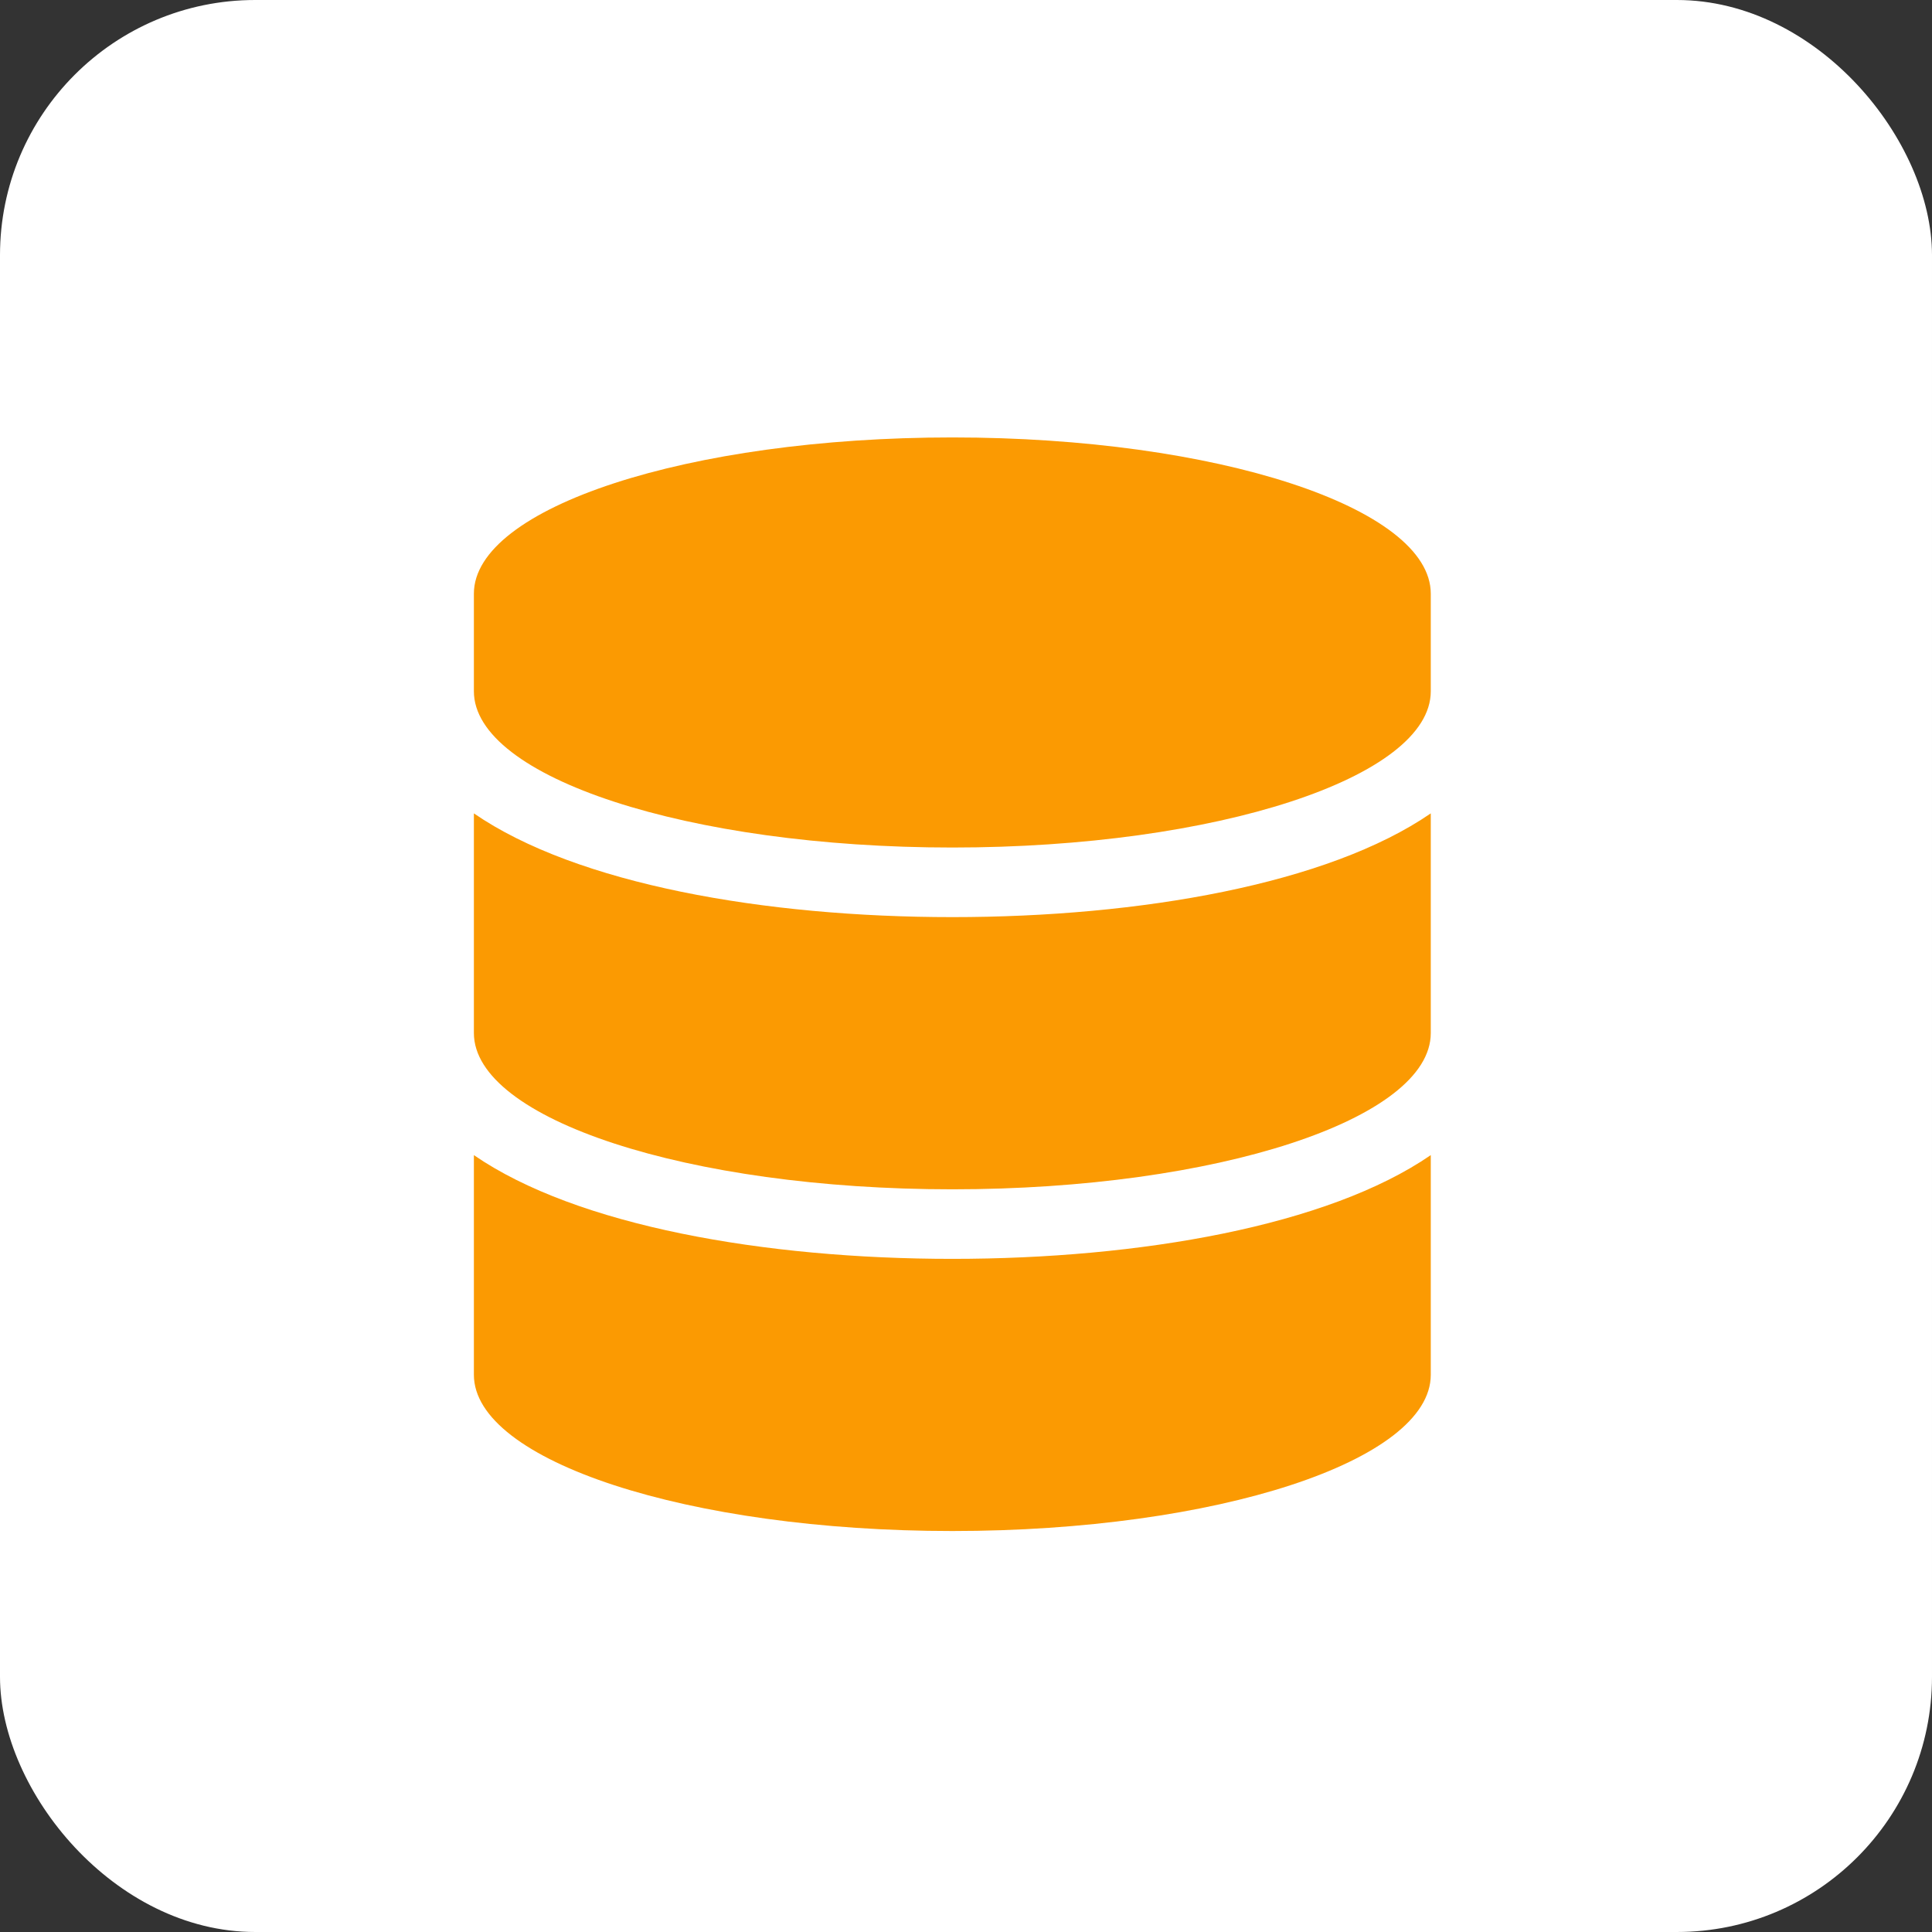
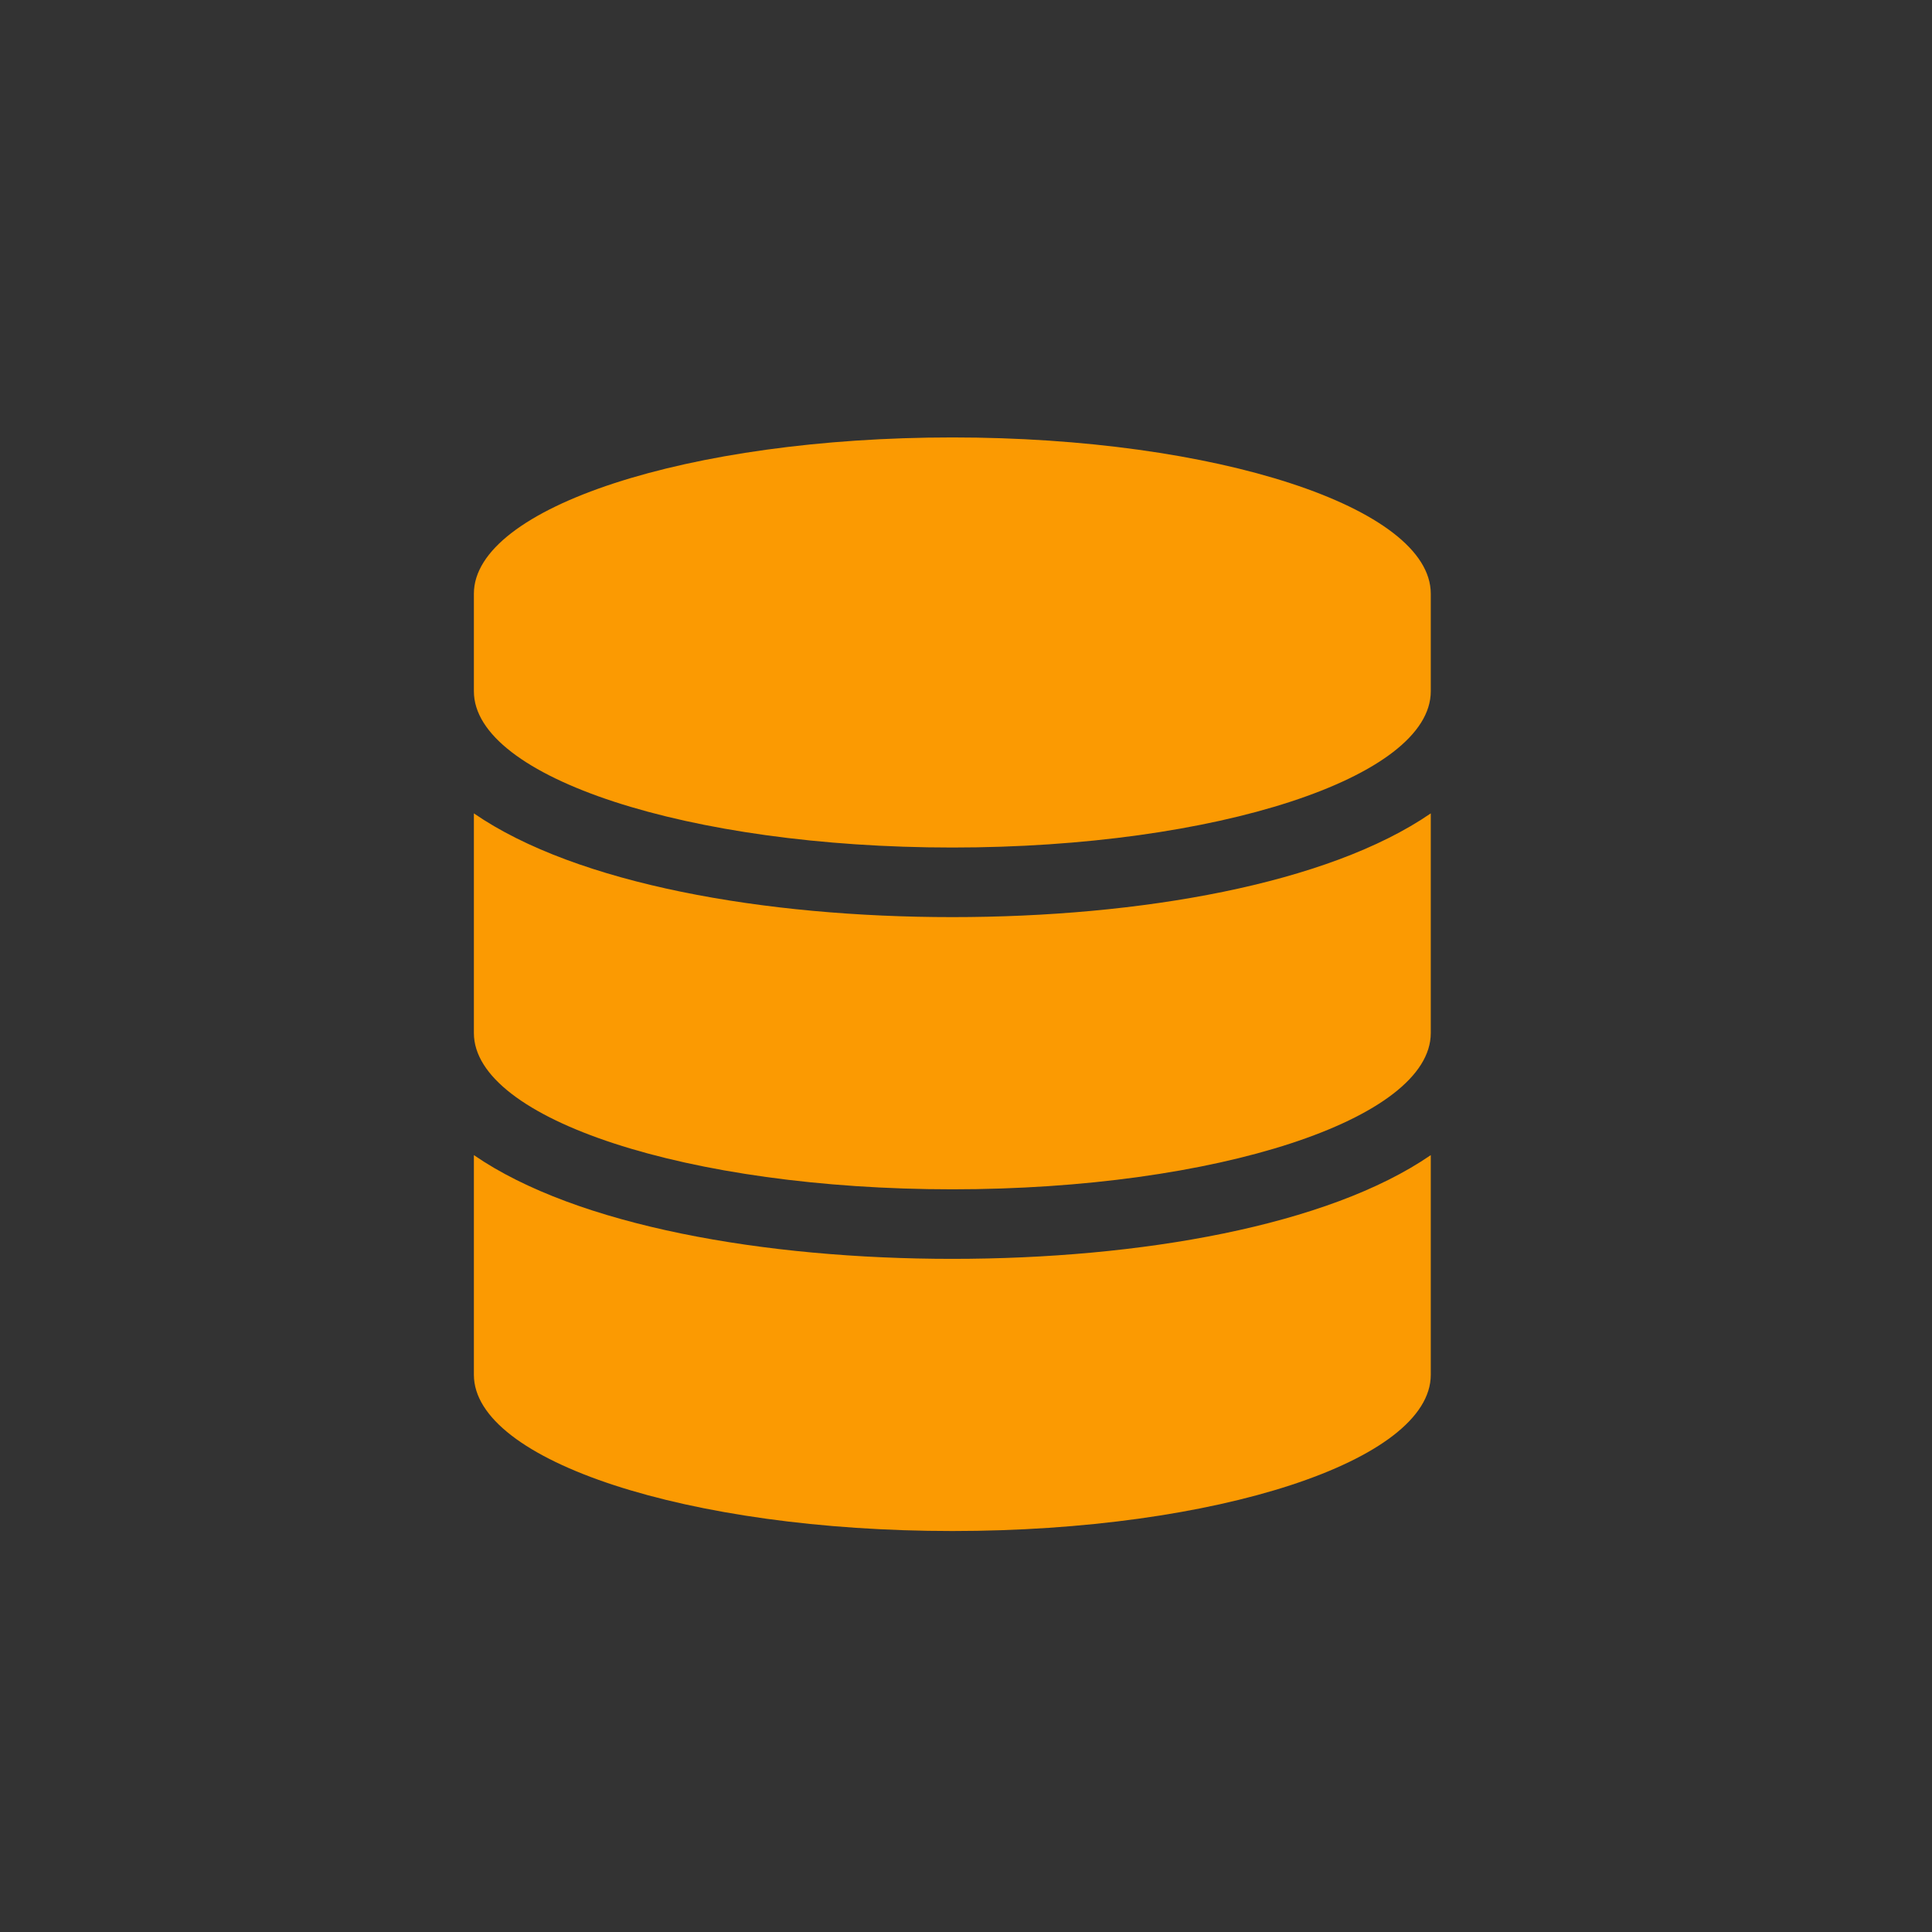
<svg xmlns="http://www.w3.org/2000/svg" width="53" height="53" viewBox="0 0 53 53">
  <rect x="0" y="0" width="53" height="53" fill="#333333" stroke="none" />
  <g id="Group_1463" data-name="Group 1463" transform="translate(-780 -6095)">
-     <rect id="Rectangle_1242" data-name="Rectangle 1242" width="53" height="53" rx="7" transform="translate(780 6095)" fill="#fff" />
    <path d="M26.25,4.286V6.964c0,2.361-5.879,4.286-13.125,4.286S0,9.325,0,6.964V4.286C0,1.925,5.879,0,13.125,0S26.25,1.925,26.25,4.286Zm0,6.027v6.027c0,2.361-5.879,4.286-13.125,4.286S0,18.7,0,16.339V10.313c2.82,1.942,7.981,2.846,13.125,2.846S23.43,12.254,26.25,10.313Zm0,9.375v6.027C26.25,28.075,20.371,30,13.125,30S0,28.075,0,25.714V19.688c2.82,1.942,7.981,2.846,13.125,2.846S23.43,21.629,26.25,19.688Z" transform="translate(793 6107)" fill="#fb9a02" />
  </g>
</svg>